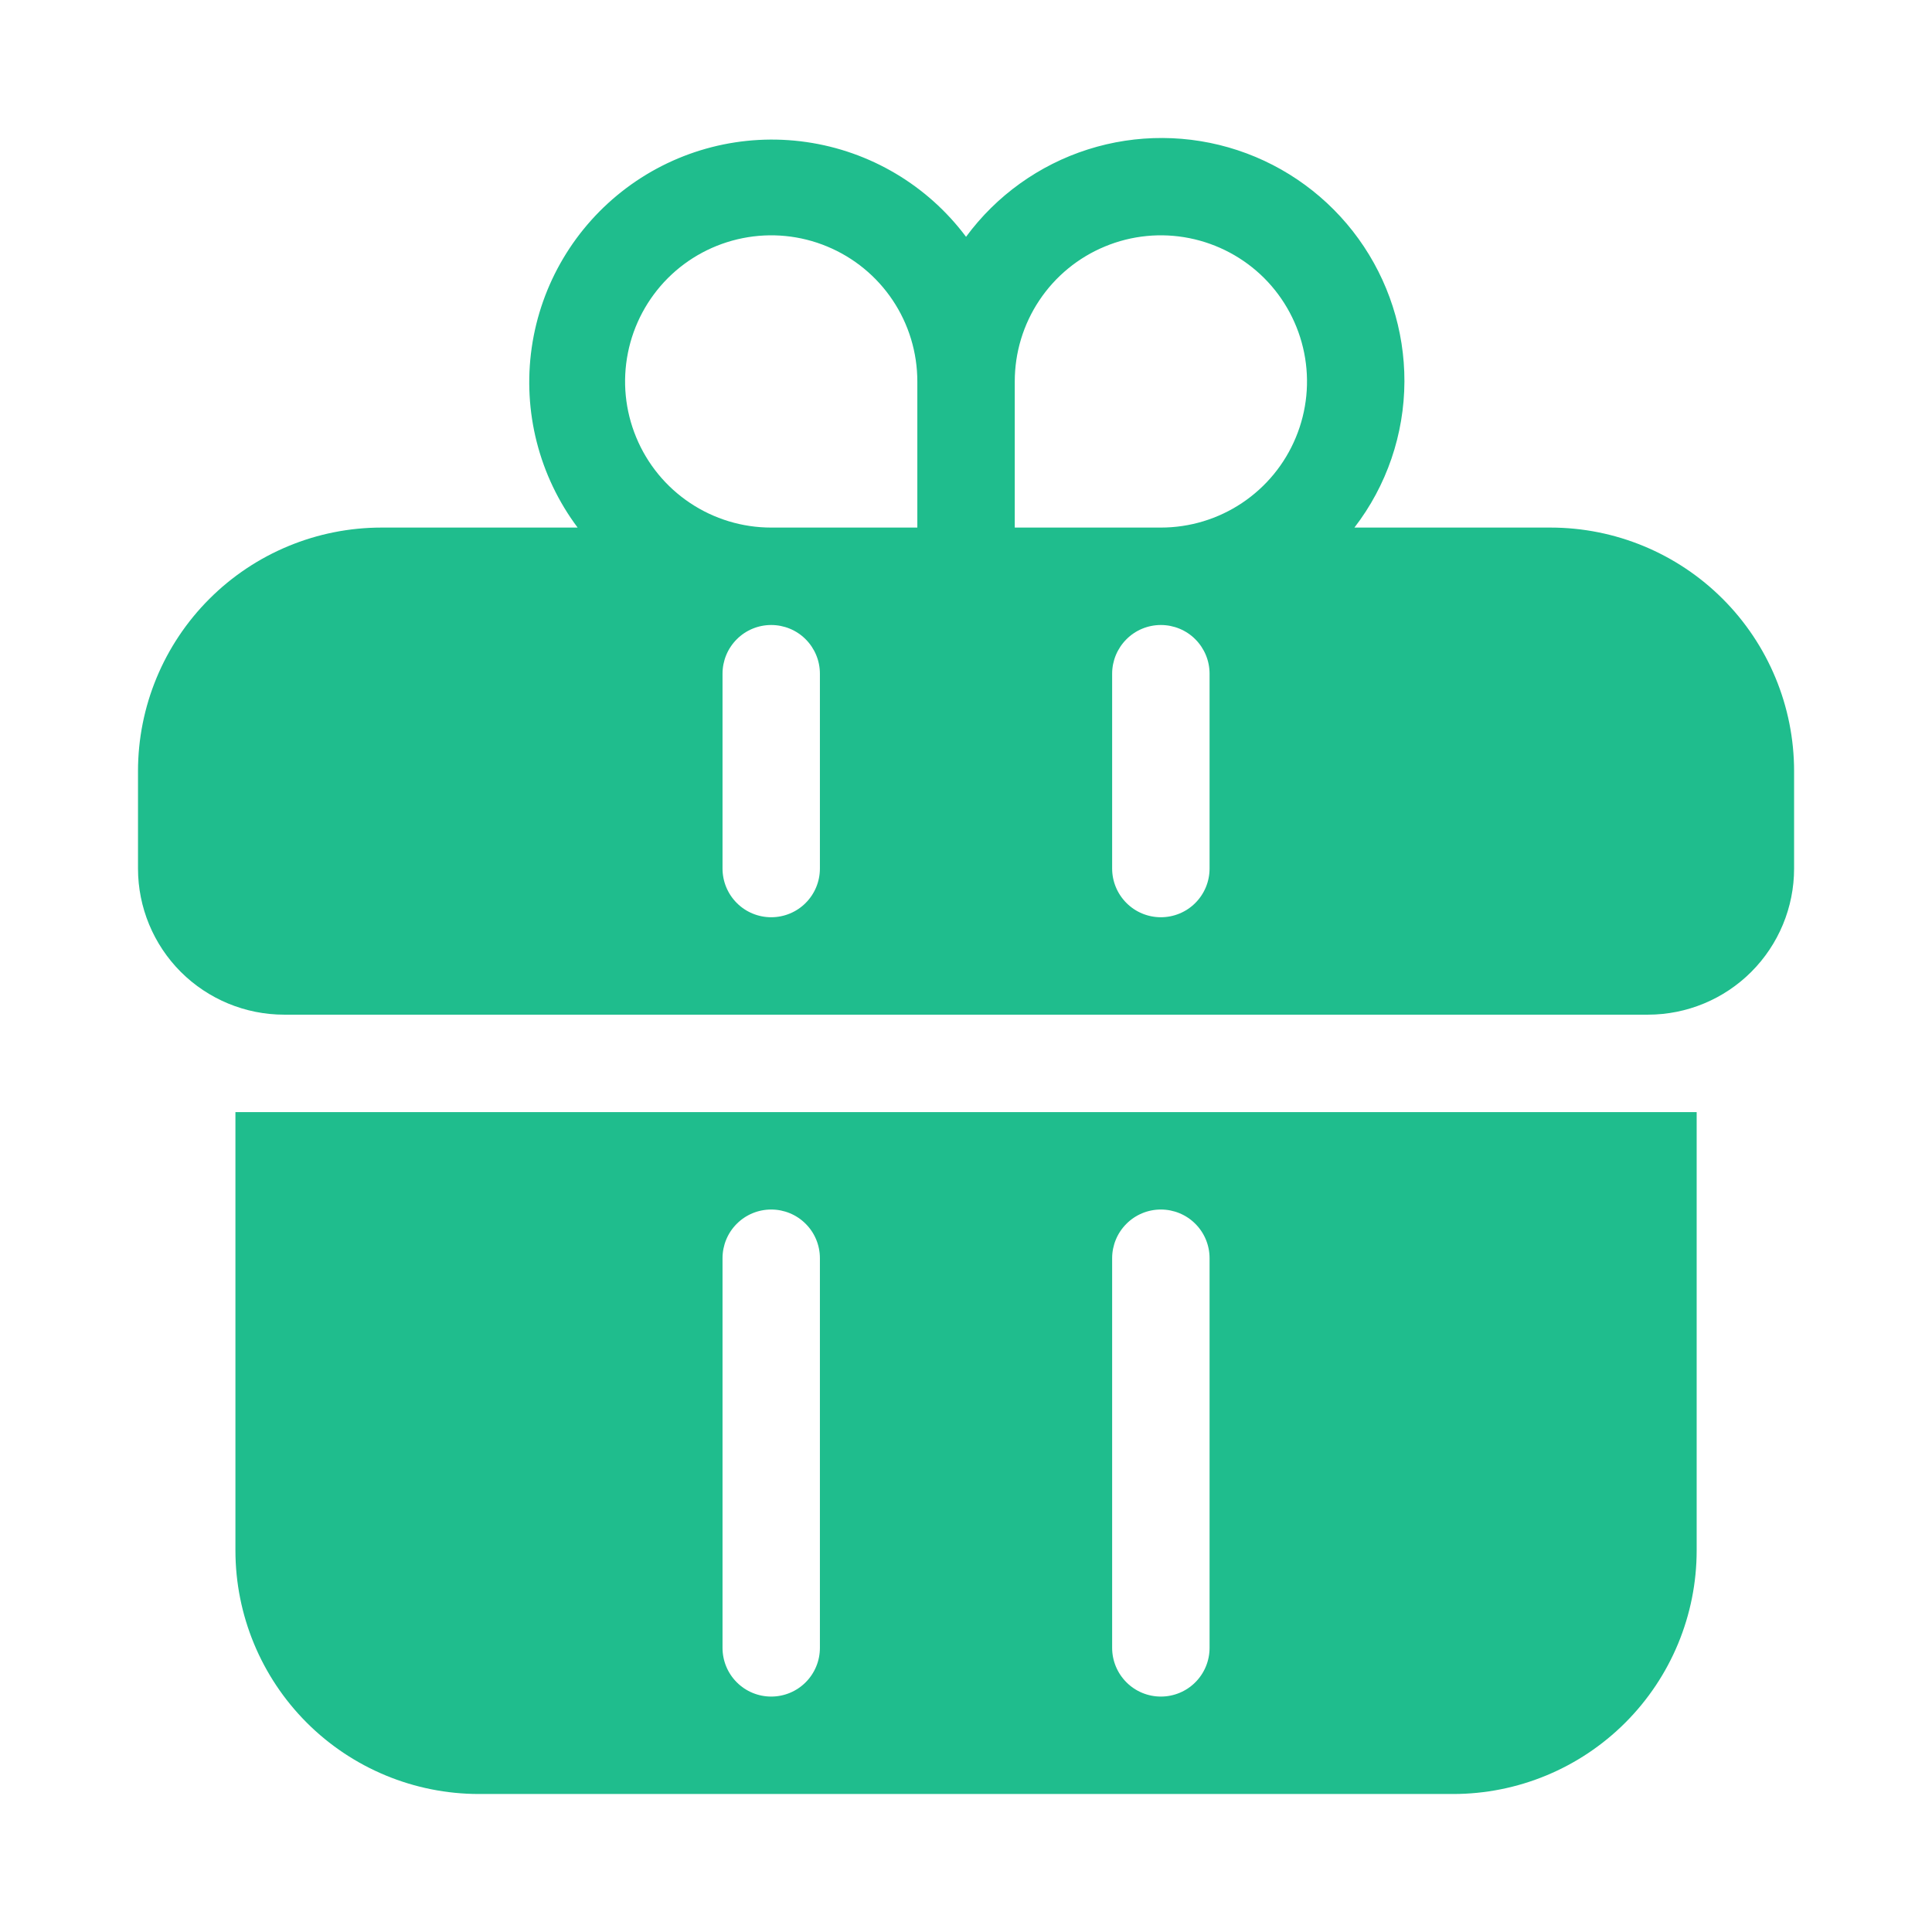
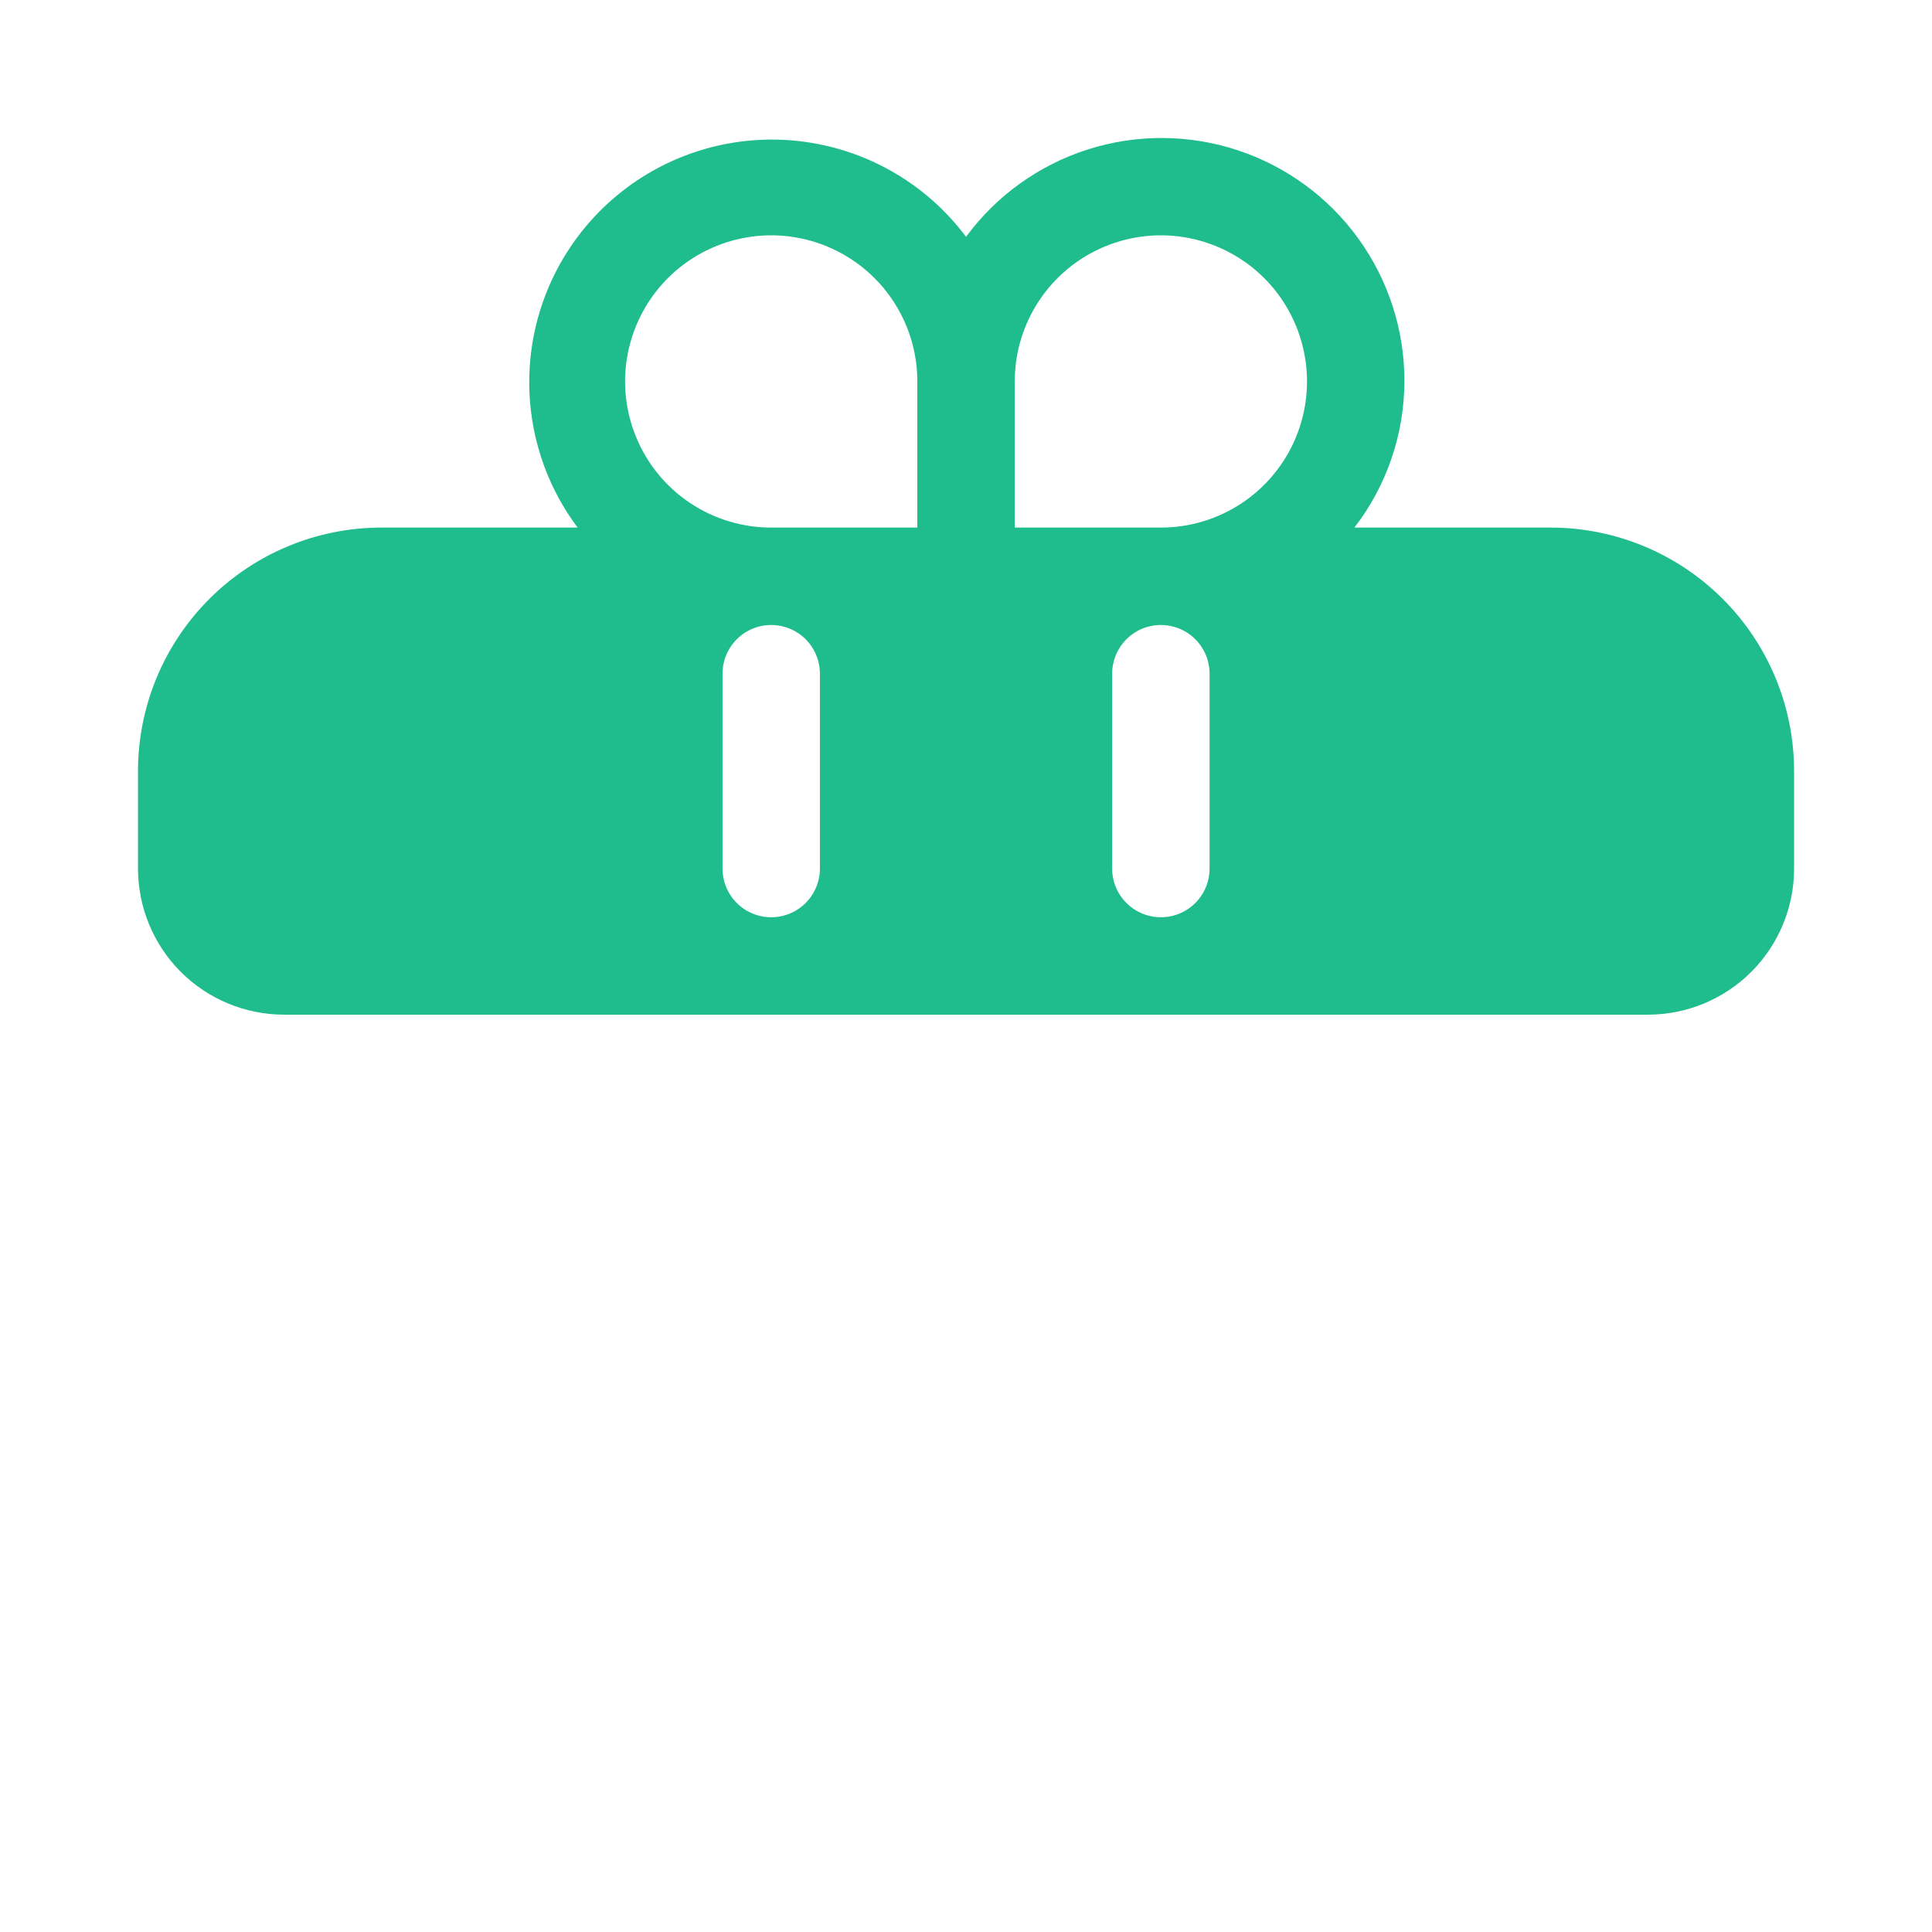
<svg xmlns="http://www.w3.org/2000/svg" width="42" height="42" viewBox="0 0 42 42" fill="none">
  <g id="7476627_gift_box_birthday_reward_present_icon 1">
    <g id="Group 1000000893">
-       <path id="Vector" d="M36.884 24.176H5.118V33.706C5.118 35.11 5.676 36.456 6.668 37.449C7.661 38.442 9.008 39 10.412 39H31.59C32.994 39 34.34 38.442 35.333 37.449C36.326 36.456 36.884 35.11 36.884 33.706V24.176ZM17.824 35.823C17.824 36.104 17.713 36.373 17.514 36.572C17.316 36.771 17.046 36.882 16.765 36.882C16.485 36.882 16.215 36.771 16.017 36.572C15.818 36.373 15.707 36.104 15.707 35.823V27.352C15.707 27.072 15.818 26.802 16.017 26.604C16.215 26.405 16.485 26.294 16.765 26.294C17.046 26.294 17.316 26.405 17.514 26.604C17.713 26.802 17.824 27.072 17.824 27.352V35.823ZM26.295 35.823C26.295 36.104 26.184 36.373 25.985 36.572C25.787 36.771 25.517 36.882 25.236 36.882C24.956 36.882 24.686 36.771 24.488 36.572C24.289 36.373 24.177 36.104 24.177 35.823V27.352C24.177 27.072 24.289 26.802 24.488 26.604C24.686 26.405 24.956 26.294 25.236 26.294C25.517 26.294 25.787 26.405 25.985 26.604C26.184 26.802 26.295 27.072 26.295 27.352V35.823Z" fill="#1FBD8D" />
      <path id="Vector_2" d="M33.707 11.469H29.444C30.146 10.558 30.527 9.442 30.531 8.293C30.534 7.18 30.184 6.094 29.533 5.191C28.882 4.289 27.963 3.615 26.906 3.266C25.849 2.917 24.709 2.911 23.648 3.249C22.588 3.587 21.661 4.252 21.001 5.148C20.163 4.028 18.914 3.287 17.529 3.088C16.145 2.889 14.738 3.248 13.618 4.087C12.499 4.925 11.758 6.174 11.559 7.558C11.36 8.943 11.719 10.35 12.557 11.469H8.294C6.89 11.469 5.544 12.027 4.551 13.02C3.558 14.013 3 15.359 3 16.764V18.881C3 19.724 3.335 20.532 3.93 21.128C4.526 21.723 5.334 22.058 6.177 22.058H35.825C36.668 22.058 37.476 21.723 38.071 21.128C38.667 20.532 39.002 19.724 39.002 18.881V16.764C39.002 15.359 38.444 14.013 37.451 13.02C36.458 12.027 35.111 11.469 33.707 11.469ZM17.824 18.881C17.824 19.162 17.713 19.431 17.514 19.63C17.316 19.829 17.046 19.94 16.765 19.94C16.485 19.94 16.215 19.829 16.017 19.63C15.818 19.431 15.707 19.162 15.707 18.881V14.646C15.707 14.365 15.818 14.096 16.017 13.897C16.215 13.698 16.485 13.587 16.765 13.587C17.046 13.587 17.316 13.698 17.514 13.897C17.713 14.096 17.824 14.365 17.824 14.646V18.881ZM19.942 11.469H16.765C16.137 11.469 15.523 11.283 15.001 10.934C14.478 10.585 14.071 10.089 13.831 9.508C13.59 8.928 13.527 8.289 13.65 7.673C13.772 7.057 14.075 6.491 14.519 6.046C14.963 5.602 15.529 5.3 16.146 5.177C16.762 5.054 17.401 5.117 17.981 5.358C18.561 5.598 19.058 6.005 19.407 6.528C19.756 7.05 19.942 7.664 19.942 8.293V11.469ZM26.295 18.881C26.295 19.162 26.184 19.431 25.985 19.63C25.787 19.829 25.517 19.94 25.236 19.94C24.956 19.94 24.686 19.829 24.488 19.63C24.289 19.431 24.177 19.162 24.177 18.881V14.646C24.177 14.365 24.289 14.096 24.488 13.897C24.686 13.698 24.956 13.587 25.236 13.587C25.517 13.587 25.787 13.698 25.985 13.897C26.184 14.096 26.295 14.365 26.295 14.646V18.881ZM25.236 11.469H22.06V8.293C22.06 7.664 22.246 7.05 22.595 6.528C22.944 6.005 23.44 5.598 24.021 5.358C24.601 5.117 25.24 5.054 25.856 5.177C26.472 5.3 27.038 5.602 27.483 6.046C27.927 6.491 28.229 7.057 28.352 7.673C28.475 8.289 28.412 8.928 28.171 9.508C27.931 10.089 27.524 10.585 27.001 10.934C26.479 11.283 25.865 11.469 25.236 11.469Z" fill="#1FBD8D" />
    </g>
  </g>
</svg>